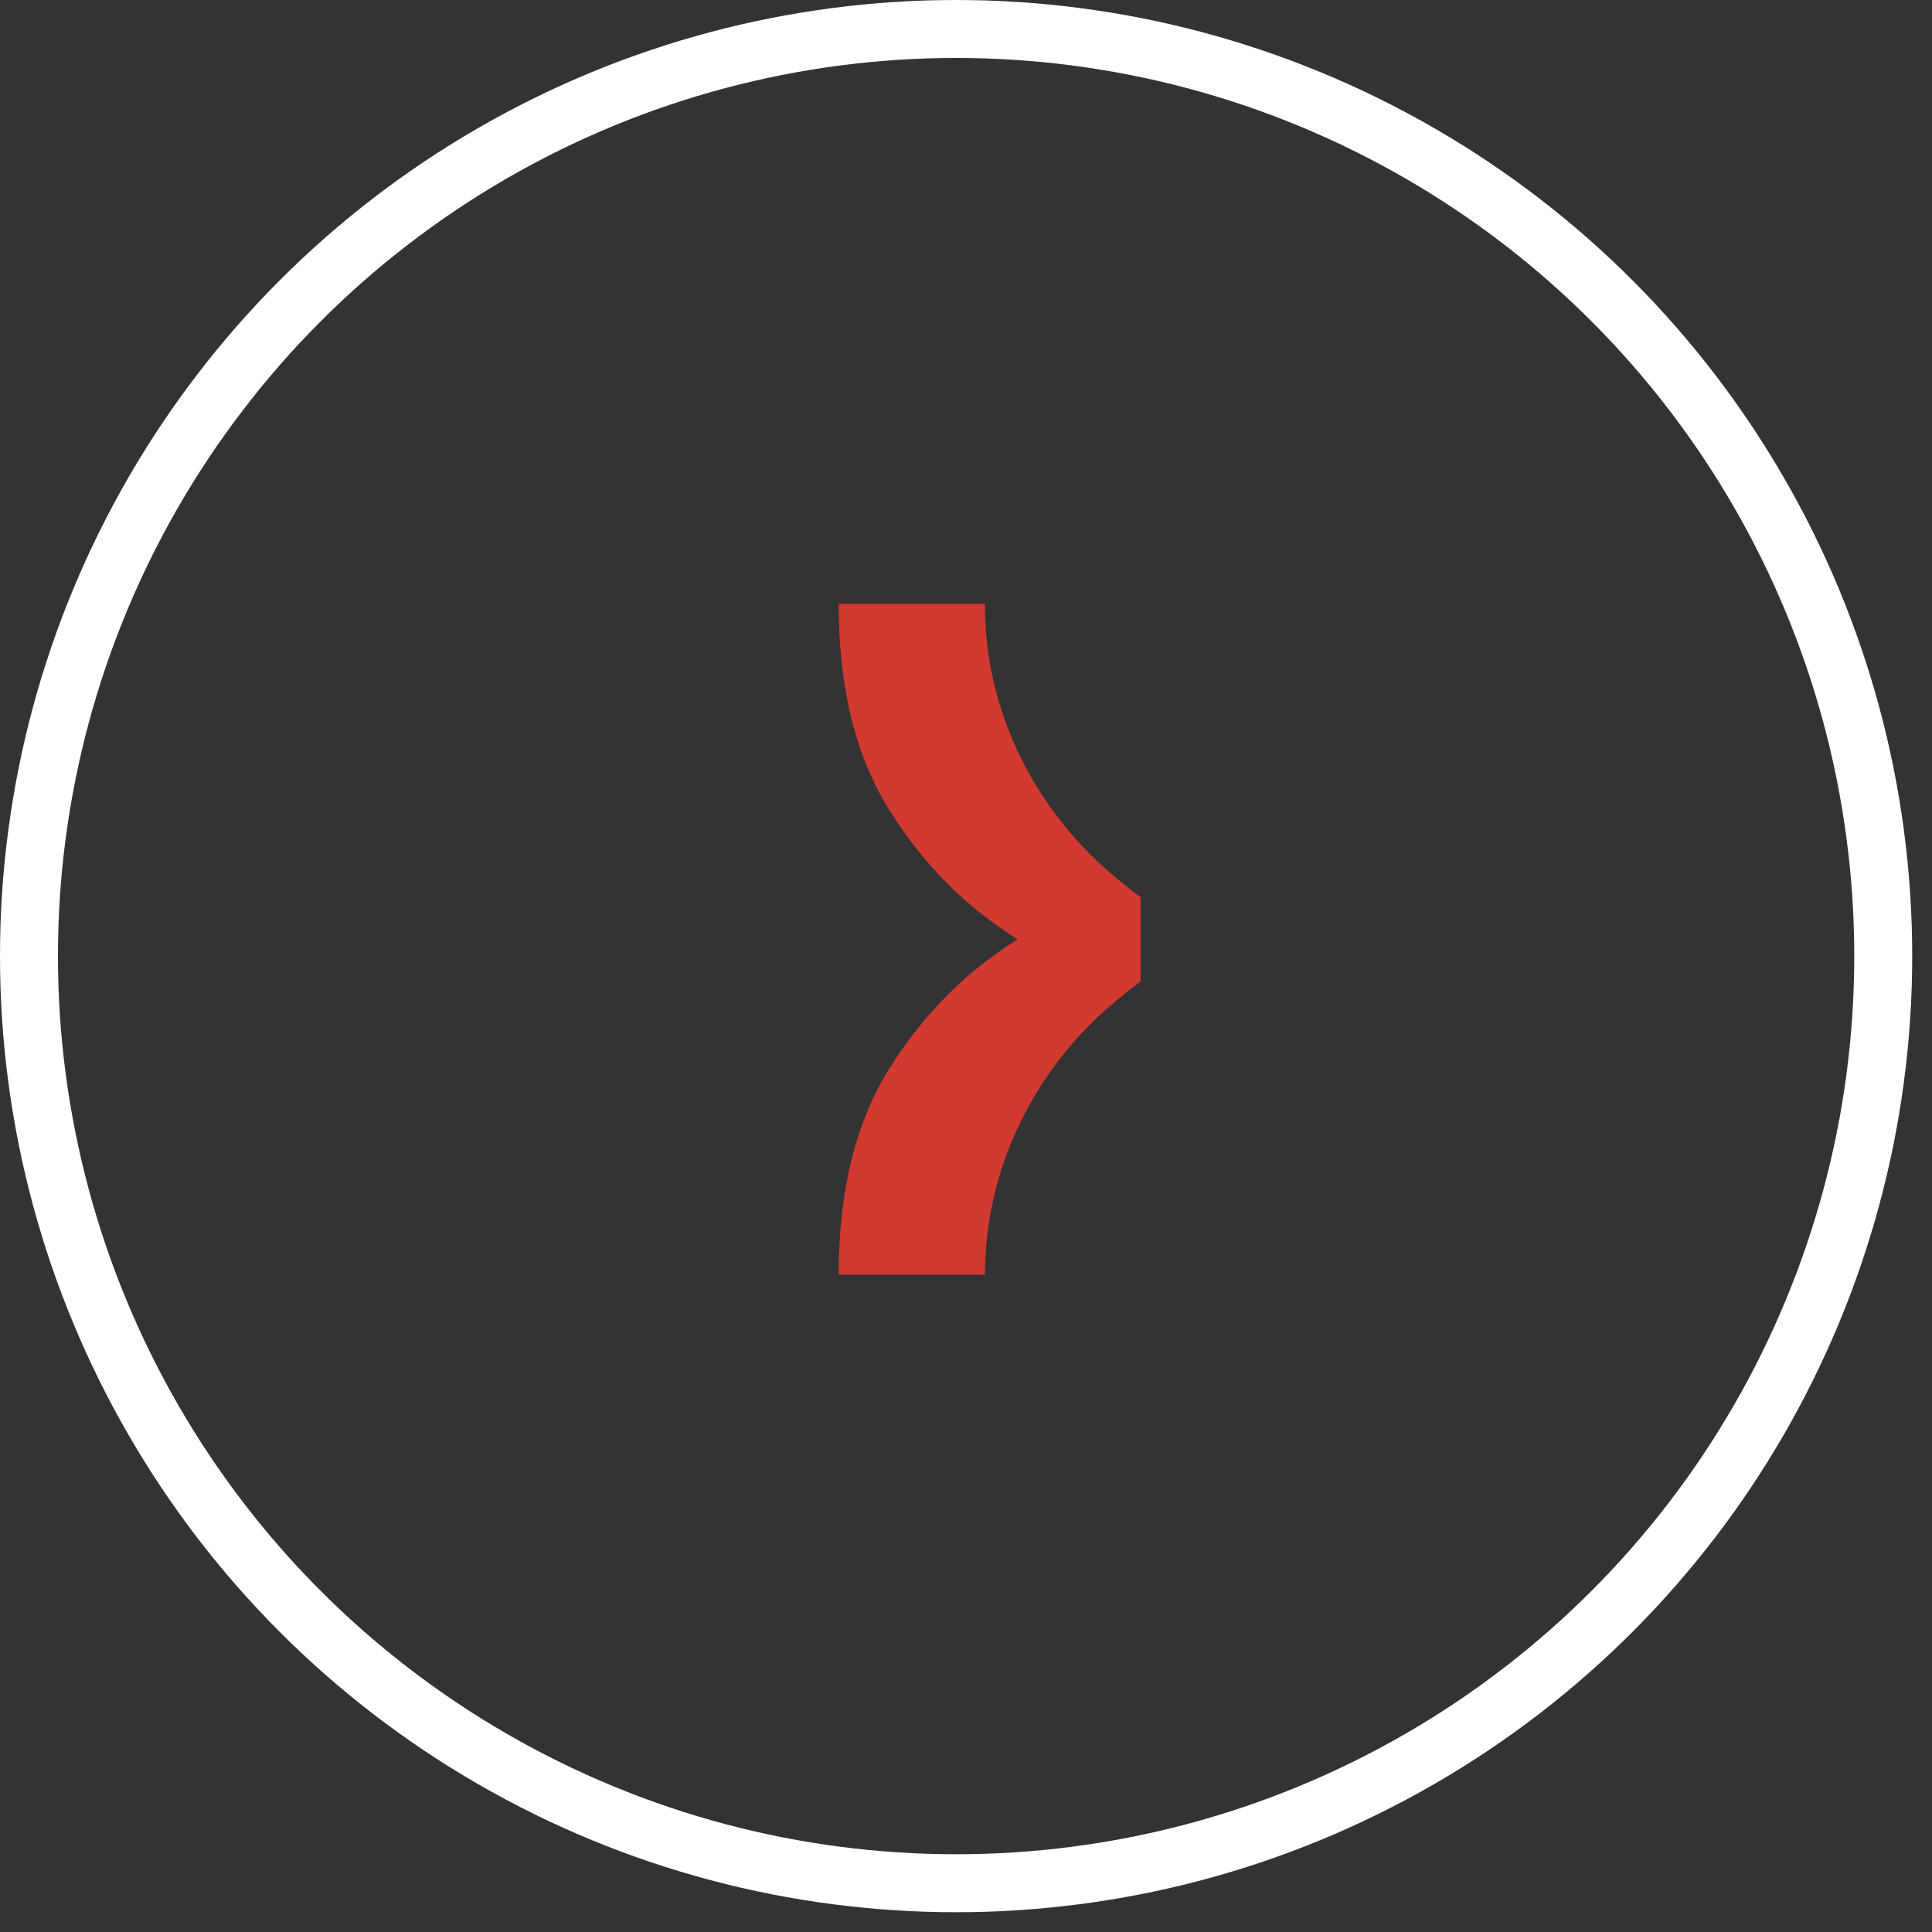
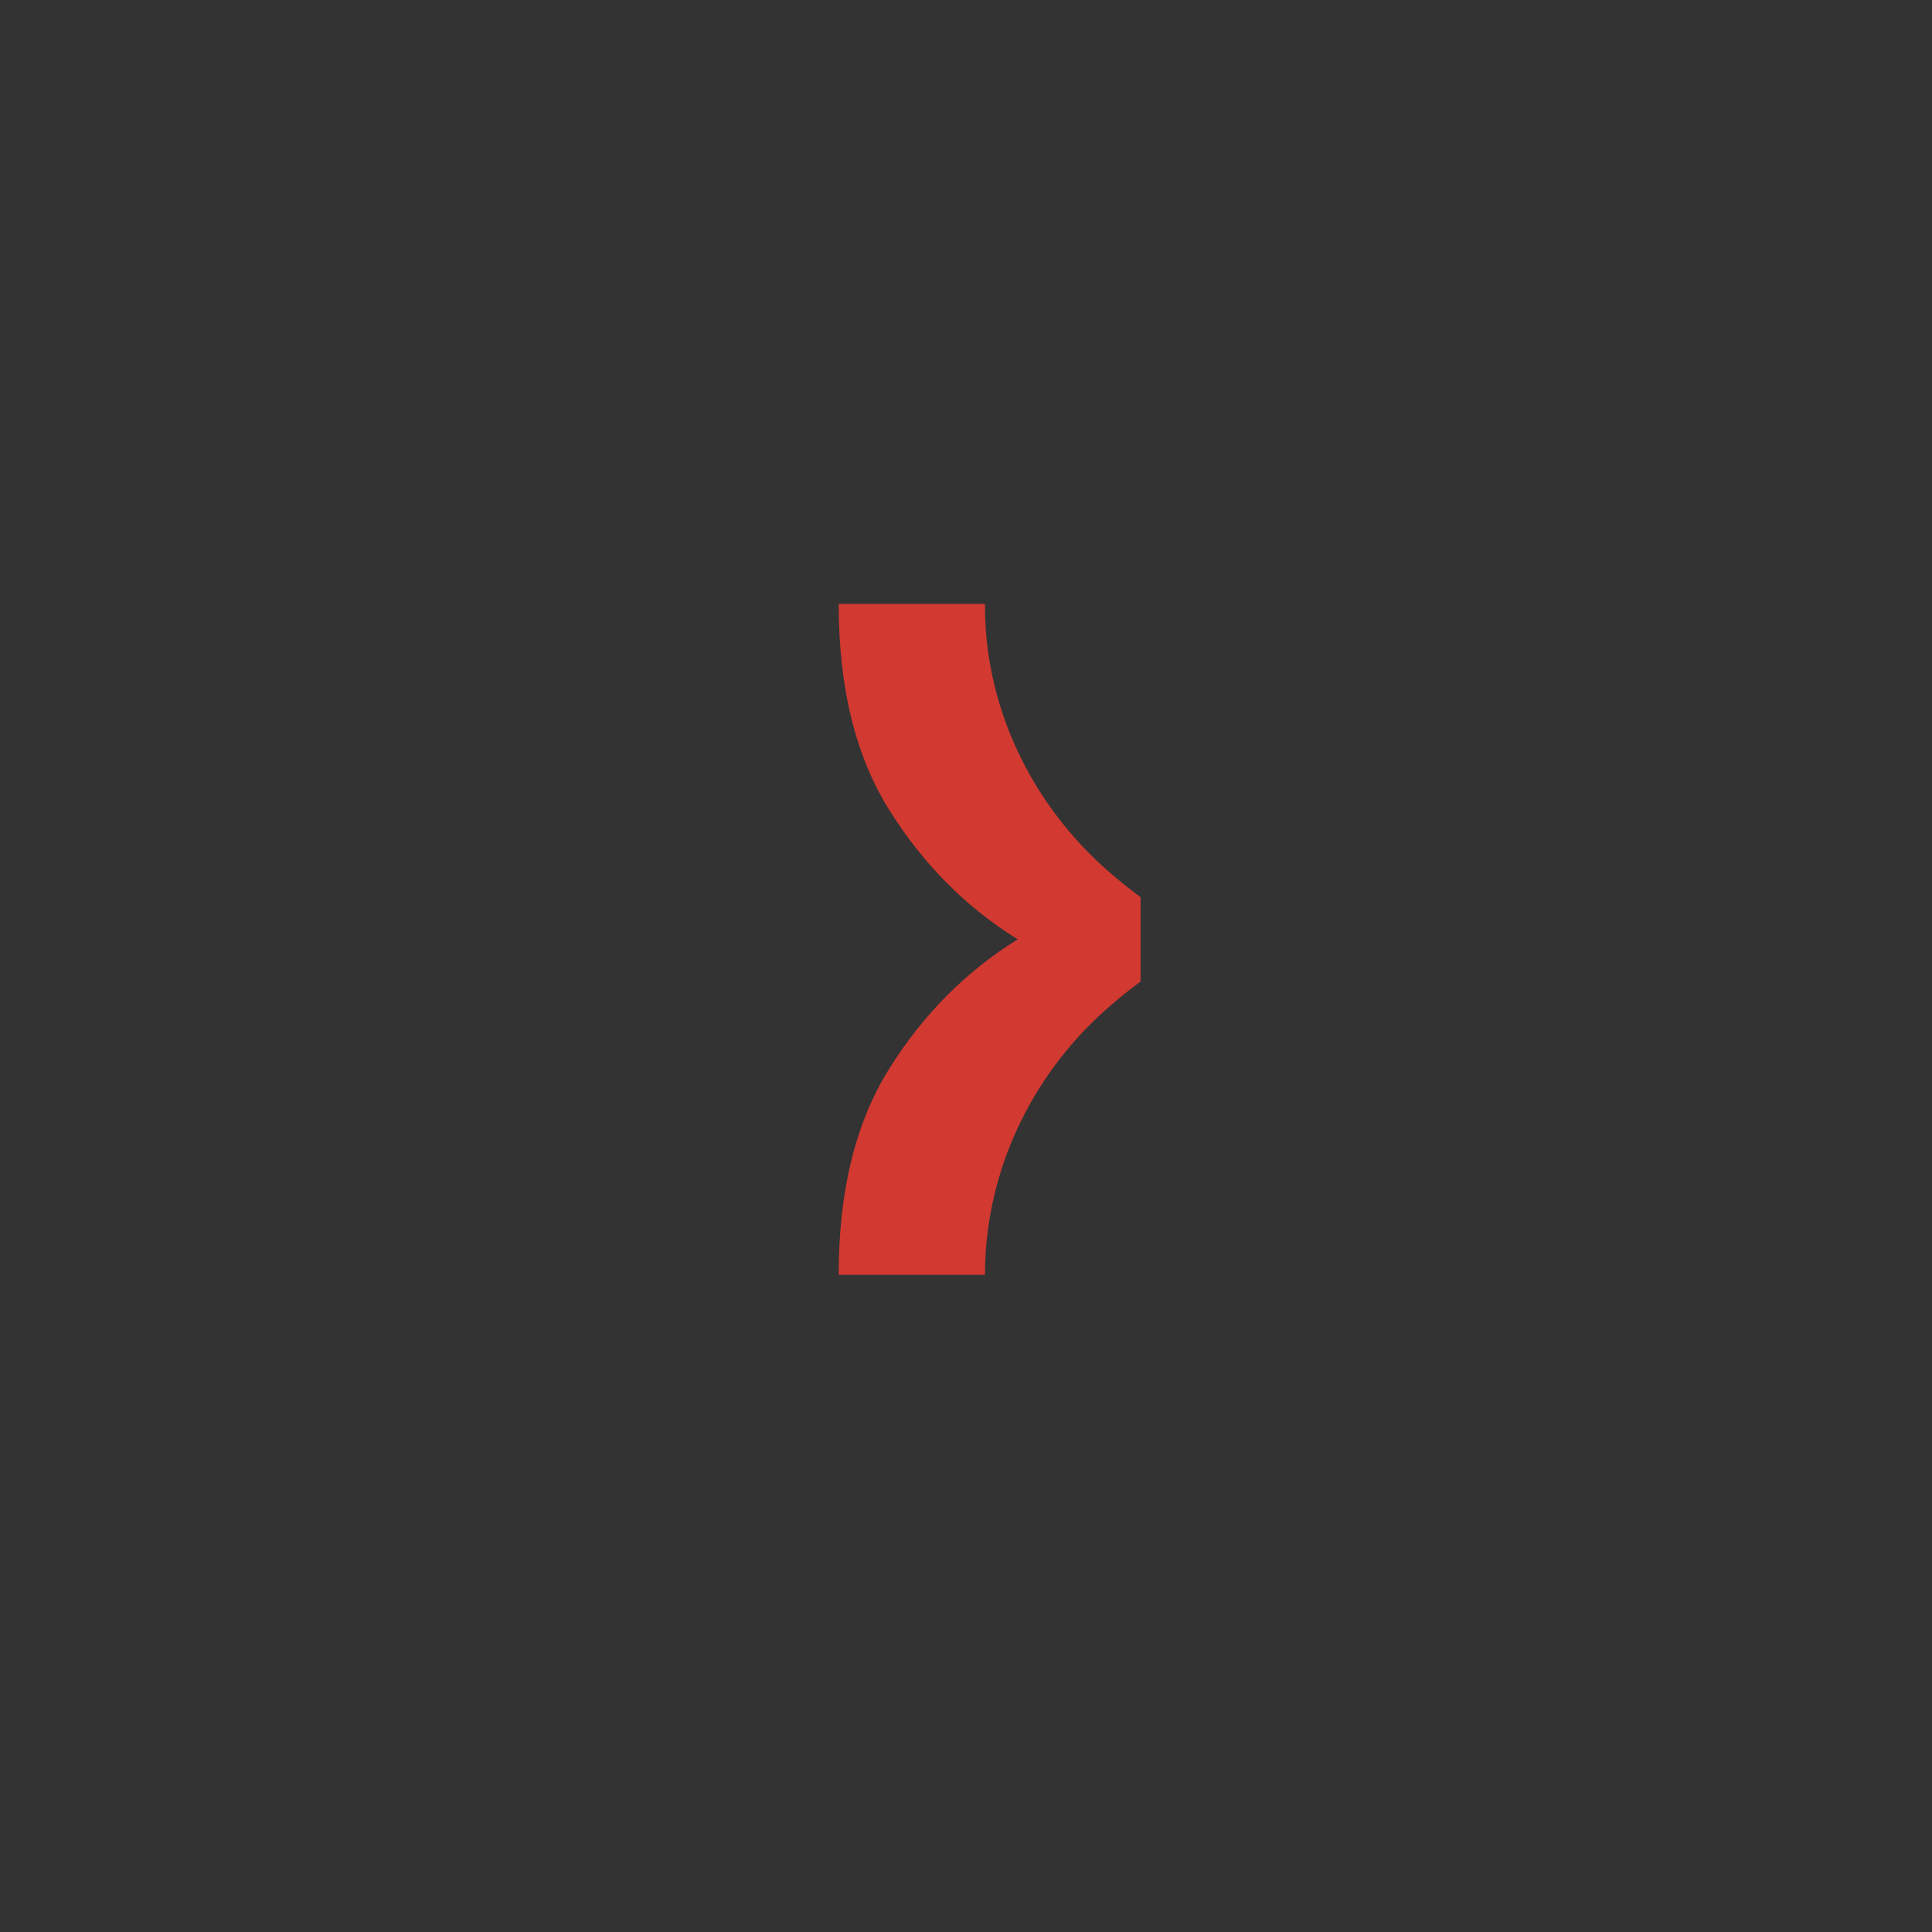
<svg xmlns="http://www.w3.org/2000/svg" width="50" height="50" viewBox="0 0 50 50" fill="none">
  <rect x="0" y="0" width="50" height="50" fill="#333333" stroke="none" />
  <path d="M29.519 25.382V23.22C29.07 22.887 28.672 22.553 28.326 22.219C26.546 20.496 25.474 18.124 25.491 15.628H21.705C21.705 17.79 22.137 19.565 23.019 20.971C23.901 22.377 25.007 23.484 26.338 24.31C25.007 25.136 23.901 26.243 23.019 27.649C22.137 29.055 21.705 30.831 21.705 32.992H25.491C25.491 30.497 26.546 28.124 28.326 26.402C28.672 26.068 29.07 25.734 29.519 25.4V25.382Z" fill="#D13931" />
-   <circle cx="24.744" cy="24.744" r="23.994" stroke="#FFFFFF" stroke-width="1.5" />
</svg>